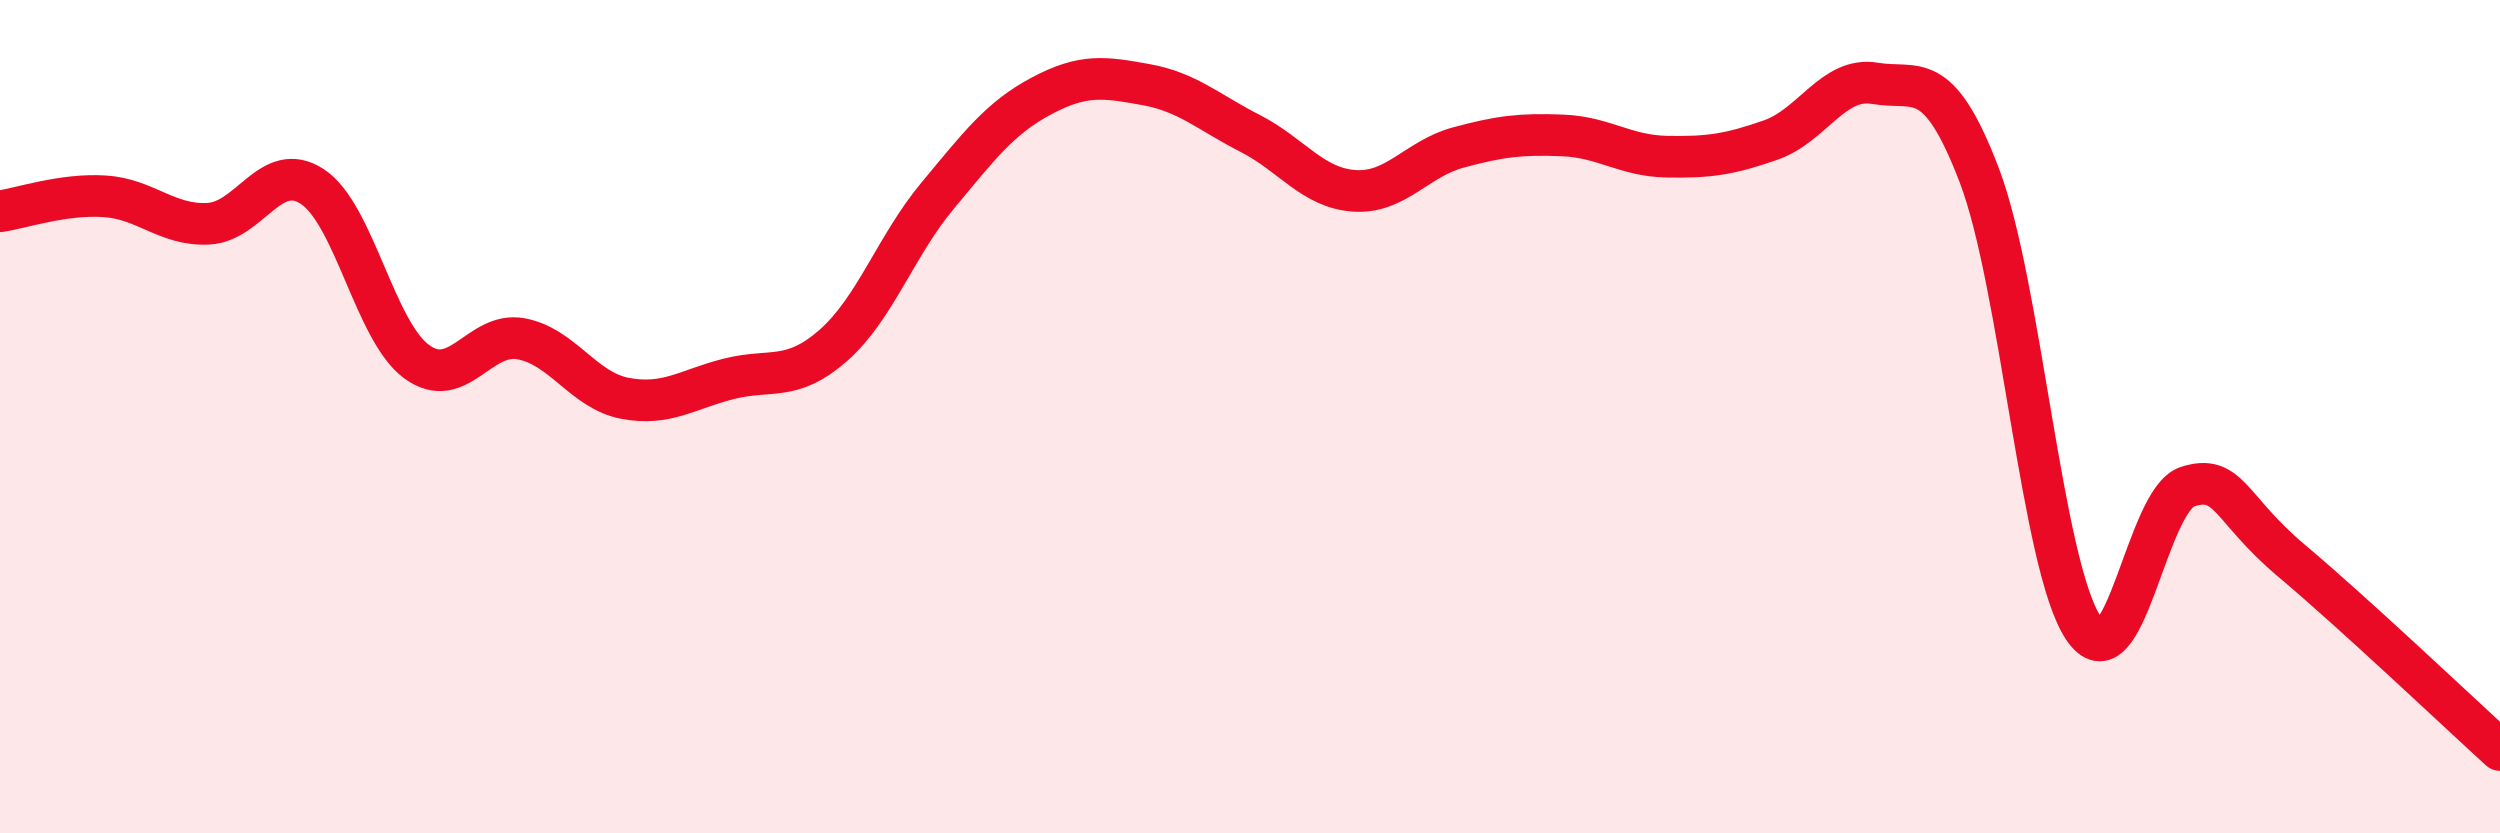
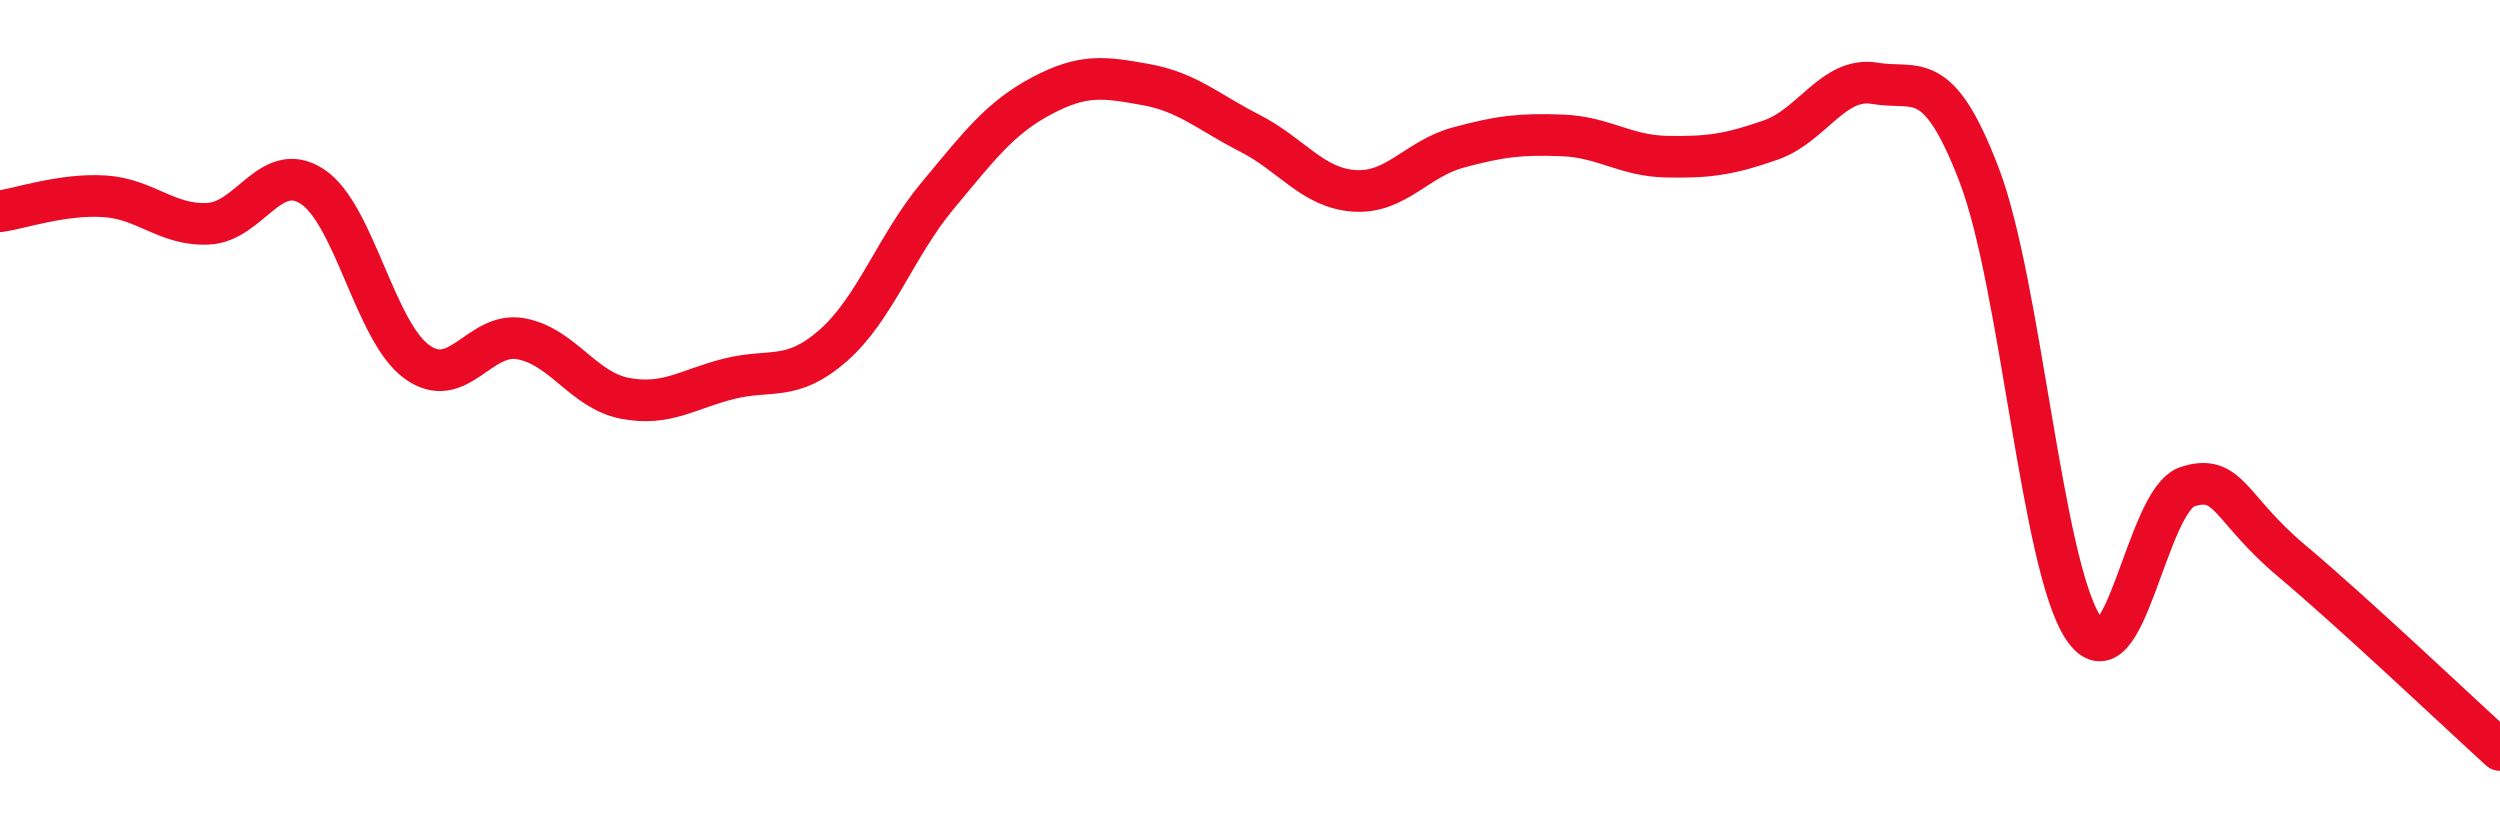
<svg xmlns="http://www.w3.org/2000/svg" width="60" height="20" viewBox="0 0 60 20">
-   <path d="M 0,5.07 C 0.5,5 1.5,4.65 2.5,4.71 C 3.5,4.77 4,5.42 5,5.37 C 6,5.32 6.5,3.82 7.5,4.48 C 8.5,5.14 9,7.95 10,8.68 C 11,9.41 11.5,7.95 12.5,8.13 C 13.5,8.31 14,9.37 15,9.56 C 16,9.75 16.5,9.34 17.5,9.09 C 18.5,8.84 19,9.17 20,8.29 C 21,7.41 21.5,5.9 22.5,4.7 C 23.5,3.5 24,2.83 25,2.3 C 26,1.77 26.5,1.85 27.5,2.03 C 28.5,2.21 29,2.69 30,3.2 C 31,3.71 31.5,4.51 32.5,4.58 C 33.5,4.65 34,3.81 35,3.54 C 36,3.27 36.5,3.21 37.5,3.25 C 38.5,3.29 39,3.74 40,3.76 C 41,3.78 41.5,3.71 42.5,3.36 C 43.5,3.01 44,1.83 45,2 C 46,2.17 46.5,1.59 47.5,4.2 C 48.5,6.81 49,13.57 50,15.07 C 51,16.57 51.5,12 52.5,11.68 C 53.5,11.36 53.5,12.2 55,13.46 C 56.5,14.72 59,17.09 60,18L60 20L0 20Z" fill="#EB0A25" opacity="0.1" stroke-linecap="round" stroke-linejoin="round" />
  <path d="M 0,5.07 C 0.5,5 1.5,4.65 2.5,4.71 C 3.5,4.77 4,5.42 5,5.37 C 6,5.32 6.5,3.82 7.5,4.48 C 8.5,5.14 9,7.95 10,8.68 C 11,9.41 11.5,7.95 12.5,8.13 C 13.5,8.31 14,9.37 15,9.56 C 16,9.75 16.5,9.34 17.5,9.09 C 18.5,8.84 19,9.17 20,8.29 C 21,7.41 21.5,5.9 22.5,4.7 C 23.5,3.5 24,2.83 25,2.3 C 26,1.77 26.5,1.85 27.5,2.03 C 28.5,2.21 29,2.69 30,3.2 C 31,3.71 31.5,4.51 32.5,4.58 C 33.5,4.65 34,3.81 35,3.54 C 36,3.27 36.5,3.21 37.5,3.25 C 38.5,3.29 39,3.74 40,3.76 C 41,3.78 41.5,3.71 42.5,3.36 C 43.5,3.01 44,1.83 45,2 C 46,2.17 46.5,1.59 47.5,4.2 C 48.5,6.81 49,13.57 50,15.07 C 51,16.57 51.5,12 52.5,11.68 C 53.5,11.36 53.5,12.2 55,13.46 C 56.5,14.72 59,17.09 60,18" stroke="#EB0A25" stroke-width="1" fill="none" stroke-linecap="round" stroke-linejoin="round" />
</svg>